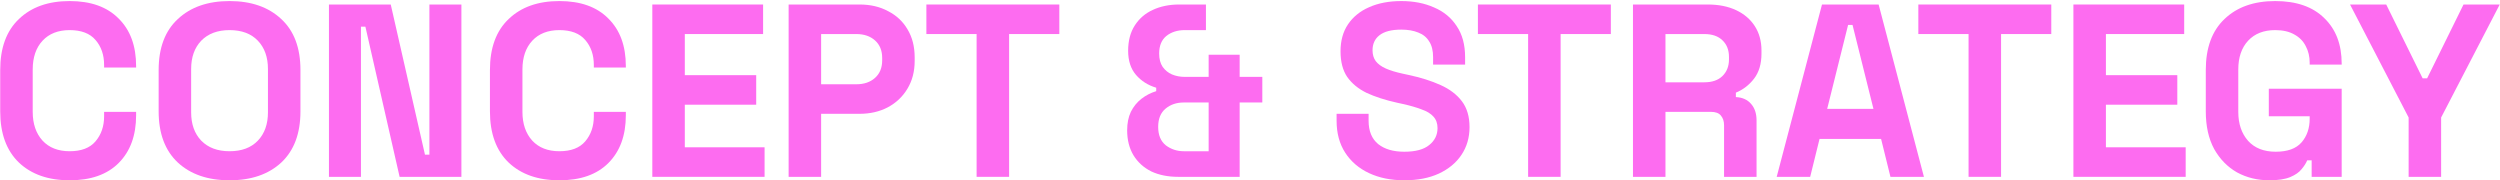
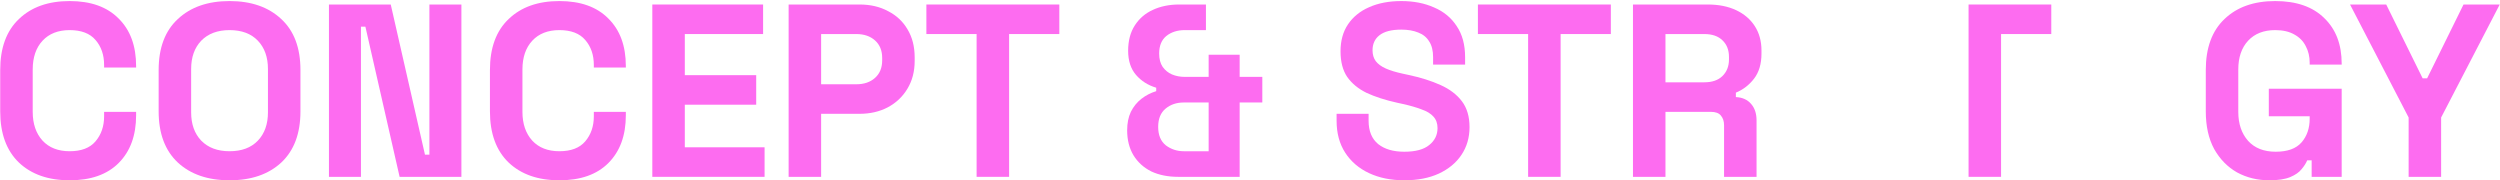
<svg xmlns="http://www.w3.org/2000/svg" width="1442" height="104" viewBox="0 0 1442 104" fill="none">
  <g clip-path="url(#clip0_2498_139)">
    <path d="M40.167 103.988C27.86 103.988 18.11 100.58 10.915 93.764C3.72 86.854 0.123 77.008 0.123 64.228V40.372C0.123 27.592 3.72 17.794 10.915 10.978C18.11 4.068 27.86 0.612 40.167 0.612C52.379 0.612 61.798 3.973 68.425 10.694C75.146 17.321 78.507 26.456 78.507 38.1V38.952H60.047V37.532C60.047 31.663 58.39 26.835 55.077 23.048C51.858 19.262 46.888 17.368 40.167 17.368C33.54 17.368 28.334 19.404 24.547 23.474C20.76 27.545 18.867 33.083 18.867 40.088V64.512C18.867 71.423 20.76 76.961 24.547 81.126C28.334 85.197 33.54 87.232 40.167 87.232C46.888 87.232 51.858 85.339 55.077 81.552C58.39 77.671 60.047 72.843 60.047 67.068V64.512H78.507V66.5C78.507 78.144 75.146 87.327 68.425 94.048C61.798 100.675 52.379 103.988 40.167 103.988Z" fill="#FD6CF0" />
    <path d="M132.404 103.988C119.908 103.988 109.968 100.58 102.584 93.764C95.2 86.854 91.508 77.008 91.508 64.228V40.372C91.508 27.592 95.2 17.794 102.584 10.978C109.968 4.068 119.908 0.612 132.404 0.612C144.9 0.612 154.84 4.068 162.224 10.978C169.608 17.794 173.3 27.592 173.3 40.372V64.228C173.3 77.008 169.608 86.854 162.224 93.764C154.84 100.58 144.9 103.988 132.404 103.988ZM132.404 87.232C139.409 87.232 144.852 85.197 148.734 81.126C152.615 77.056 154.556 71.612 154.556 64.796V39.804C154.556 32.988 152.615 27.545 148.734 23.474C144.852 19.404 139.409 17.368 132.404 17.368C125.493 17.368 120.05 19.404 116.074 23.474C112.192 27.545 110.252 32.988 110.252 39.804V64.796C110.252 71.612 112.192 77.056 116.074 81.126C120.05 85.197 125.493 87.232 132.404 87.232Z" fill="#FD6CF0" />
    <path d="M189.741 102V2.6H225.383L245.121 89.22H247.677V2.6H266.137V102H230.495L210.757 15.38H208.201V102H189.741Z" fill="#FD6CF0" />
    <path d="M322.642 103.988C310.335 103.988 300.584 100.58 293.39 93.764C286.195 86.854 282.598 77.008 282.598 64.228V40.372C282.598 27.592 286.195 17.794 293.39 10.978C300.584 4.068 310.335 0.612 322.642 0.612C334.854 0.612 344.273 3.973 350.9 10.694C357.621 17.321 360.982 26.456 360.982 38.1V38.952H342.522V37.532C342.522 31.663 340.865 26.835 337.552 23.048C334.333 19.262 329.363 17.368 322.642 17.368C316.015 17.368 310.808 19.404 307.022 23.474C303.235 27.545 301.342 33.083 301.342 40.088V64.512C301.342 71.423 303.235 76.961 307.022 81.126C310.808 85.197 316.015 87.232 322.642 87.232C329.363 87.232 334.333 85.339 337.552 81.552C340.865 77.671 342.522 72.843 342.522 67.068V64.512H360.982V66.5C360.982 78.144 357.621 87.327 350.9 94.048C344.273 100.675 334.854 103.988 322.642 103.988Z" fill="#FD6CF0" />
    <path d="M376.254 102V2.6H440.154V19.64H394.998V43.354H436.178V60.394H394.998V84.96H441.006V102H376.254Z" fill="#FD6CF0" />
    <path d="M454.881 102V2.6H495.777C502.025 2.6 507.516 3.878 512.249 6.434C517.077 8.896 520.817 12.398 523.467 16.942C526.213 21.486 527.585 26.882 527.585 33.13V35.118C527.585 41.272 526.165 46.668 523.325 51.306C520.58 55.85 516.793 59.4 511.965 61.956C507.232 64.418 501.836 65.648 495.777 65.648H473.625V102H454.881ZM473.625 48.608H493.931C498.381 48.608 501.978 47.378 504.723 44.916C507.469 42.455 508.841 39.094 508.841 34.834V33.414C508.841 29.154 507.469 25.794 504.723 23.332C501.978 20.871 498.381 19.64 493.931 19.64H473.625V48.608Z" fill="#FD6CF0" />
    <path d="M563.307 102V19.64H534.339V2.6H611.019V19.64H582.051V102H563.307Z" fill="#FD6CF0" />
    <path d="M679.538 102C673.668 102 668.509 100.959 664.06 98.876C659.705 96.699 656.297 93.622 653.836 89.646C651.374 85.576 650.144 80.748 650.144 75.162C650.144 71.092 650.854 67.542 652.274 64.512C653.788 61.483 655.824 58.974 658.38 56.986C660.936 54.998 663.776 53.531 666.9 52.584V50.596C662.166 49.176 658.285 46.715 655.256 43.212C652.226 39.71 650.712 35.071 650.712 29.296C650.712 23.522 651.99 18.646 654.546 14.67C657.102 10.694 660.557 7.712 664.912 5.724C669.361 3.642 674.426 2.6 680.106 2.6H695.584V17.368H683.372C679.112 17.368 675.562 18.504 672.722 20.776C669.976 23.048 668.604 26.409 668.604 30.858C668.604 33.982 669.266 36.538 670.592 38.526C672.012 40.514 673.81 41.982 675.988 42.928C678.26 43.875 680.721 44.348 683.372 44.348H697.146V31.568H715.038V44.348H728.102V59.116H715.038V102H679.538ZM682.804 87.232H697.146V59.116H682.804C678.638 59.116 675.136 60.3 672.296 62.666C669.456 65.033 668.036 68.536 668.036 73.174C668.036 77.908 669.503 81.458 672.438 83.824C675.467 86.096 678.922 87.232 682.804 87.232Z" fill="#FD6CF0" />
    <path d="M809.997 103.988C802.329 103.988 795.56 102.616 789.691 99.87C783.821 97.125 779.23 93.196 775.917 88.084C772.603 82.972 770.947 76.819 770.947 69.624V65.648H789.407V69.624C789.407 75.588 791.253 80.085 794.945 83.114C798.637 86.049 803.654 87.516 809.997 87.516C816.434 87.516 821.215 86.238 824.339 83.682C827.557 81.126 829.167 77.86 829.167 73.884C829.167 71.139 828.362 68.914 826.753 67.21C825.238 65.506 822.966 64.134 819.937 63.092C817.002 61.956 813.405 60.915 809.145 59.968L805.879 59.258C799.063 57.744 793.193 55.85 788.271 53.578C783.443 51.212 779.703 48.135 777.053 44.348C774.497 40.562 773.219 35.639 773.219 29.58C773.219 23.522 774.639 18.362 777.479 14.102C780.413 9.748 784.484 6.434 789.691 4.162C794.992 1.796 801.193 0.612 808.293 0.612C815.393 0.612 821.688 1.843 827.179 4.304C832.764 6.671 837.119 10.268 840.243 15.096C843.461 19.83 845.071 25.794 845.071 32.988V37.248H826.611V32.988C826.611 29.202 825.853 26.172 824.339 23.9C822.919 21.534 820.836 19.83 818.091 18.788C815.345 17.652 812.079 17.084 808.293 17.084C802.613 17.084 798.4 18.173 795.655 20.35C793.004 22.433 791.679 25.32 791.679 29.012C791.679 31.474 792.294 33.556 793.525 35.26C794.85 36.964 796.791 38.384 799.347 39.52C801.903 40.656 805.169 41.65 809.145 42.502L812.411 43.212C819.511 44.727 825.664 46.668 830.871 49.034C836.172 51.401 840.29 54.525 843.225 58.406C846.159 62.288 847.627 67.258 847.627 73.316C847.627 79.375 846.065 84.724 842.941 89.362C839.911 93.906 835.557 97.504 829.877 100.154C824.291 102.71 817.665 103.988 809.997 103.988Z" fill="#FD6CF0" />
    <path d="M881.421 102V19.64H852.453V2.6H929.133V19.64H900.165V102H881.421Z" fill="#FD6CF0" />
    <path d="M941.897 102V2.6H985.065C991.313 2.6 996.756 3.689 1001.4 5.866C1006.03 8.044 1009.63 11.12 1012.19 15.096C1014.74 19.072 1016.02 23.758 1016.02 29.154V30.858C1016.02 36.822 1014.6 41.65 1011.76 45.342C1008.92 49.034 1005.42 51.732 1001.25 53.436V55.992C1005.04 56.182 1007.97 57.507 1010.06 59.968C1012.14 62.335 1013.18 65.506 1013.18 69.482V102H994.437V72.18C994.437 69.908 993.822 68.062 992.591 66.642C991.455 65.222 989.514 64.512 986.769 64.512H960.641V102H941.897ZM960.641 47.472H983.077C987.526 47.472 990.982 46.289 993.443 43.922C995.999 41.461 997.277 38.242 997.277 34.266V32.846C997.277 28.87 996.046 25.699 993.585 23.332C991.124 20.871 987.621 19.64 983.077 19.64H960.641V47.472Z" fill="#FD6CF0" />
-     <path d="M1024.8 102L1050.93 2.6H1083.59L1109.72 102H1090.41L1085.01 80.132H1049.51L1044.11 102H1024.8ZM1053.91 62.808H1080.61L1068.54 14.386H1065.98L1053.91 62.808Z" fill="#FD6CF0" />
-     <path d="M1135.47 102V19.64H1106.5V2.6H1183.18V19.64H1154.21V102H1135.47Z" fill="#FD6CF0" />
-     <path d="M1195.94 102V2.6H1259.84V19.64H1214.69V43.354H1255.87V60.394H1214.69V84.96H1260.7V102H1195.94Z" fill="#FD6CF0" />
+     <path d="M1135.47 102V19.64V2.6H1183.18V19.64H1154.21V102H1135.47Z" fill="#FD6CF0" />
    <path d="M1308.93 103.988C1302.12 103.988 1295.92 102.474 1290.33 99.444C1284.84 96.32 1280.44 91.824 1277.13 85.954C1273.91 79.99 1272.3 72.748 1272.3 64.228V40.372C1272.3 27.592 1275.9 17.794 1283.09 10.978C1290.29 4.068 1300.04 0.612 1312.34 0.612C1324.55 0.612 1333.97 3.878 1340.6 10.41C1347.32 16.848 1350.68 25.604 1350.68 36.68V37.248H1332.22V36.112C1332.22 32.61 1331.47 29.438 1329.95 26.598C1328.53 23.758 1326.35 21.534 1323.42 19.924C1320.48 18.22 1316.79 17.368 1312.34 17.368C1305.72 17.368 1300.51 19.404 1296.72 23.474C1292.94 27.545 1291.04 33.083 1291.04 40.088V64.512C1291.04 71.423 1292.94 77.008 1296.72 81.268C1300.51 85.434 1305.81 87.516 1312.63 87.516C1319.44 87.516 1324.41 85.718 1327.54 82.12C1330.66 78.523 1332.22 73.979 1332.22 68.488V67.068H1308.65V51.164H1350.68V102H1333.36V92.486H1330.8C1330.14 94.096 1329.05 95.8 1327.54 97.598C1326.12 99.397 1323.94 100.912 1321 102.142C1318.07 103.373 1314.05 103.988 1308.93 103.988Z" fill="#FD6CF0" />
    <path d="M1389.3 102V67.778L1355.5 2.6H1376.37L1397.39 45.2H1399.95L1420.96 2.6H1441.84L1408.04 67.778V102H1389.3Z" fill="#FD6CF0" />
  </g>
  <defs>
    <clipPath id="clip0_2498_139">
      <rect width="1442" height="104" fill="white" />
    </clipPath>
  </defs>
</svg>